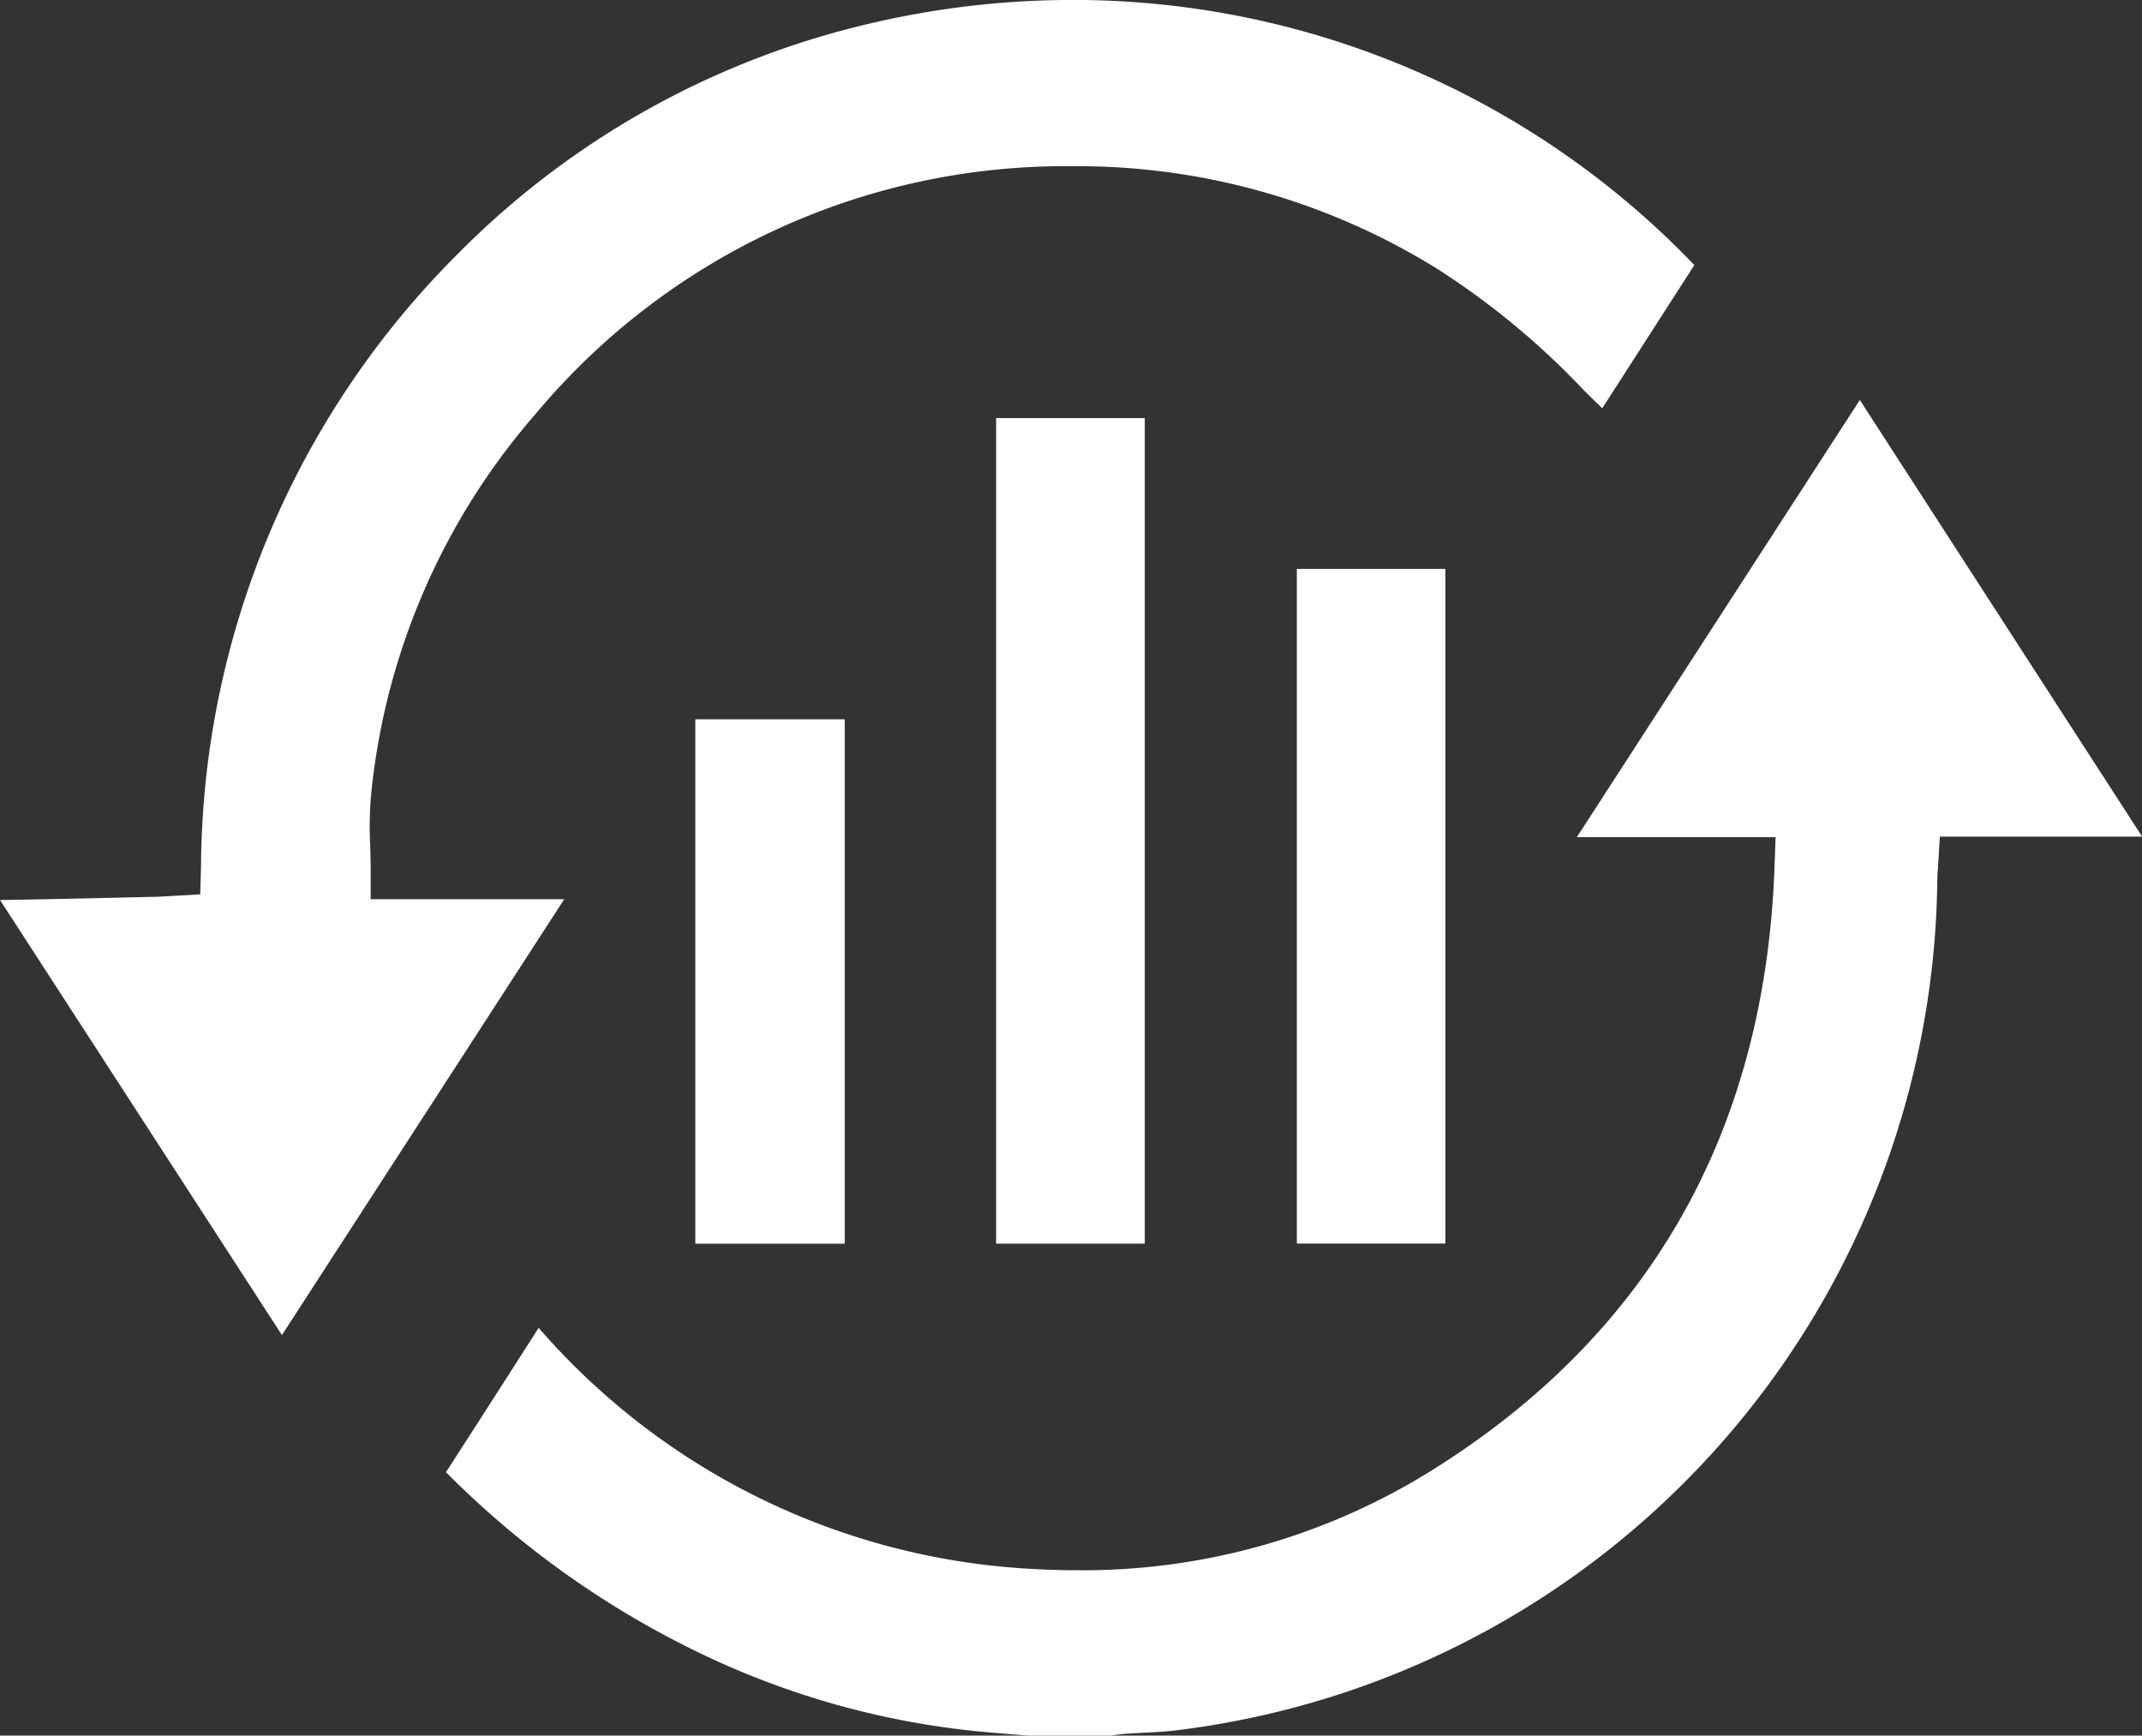
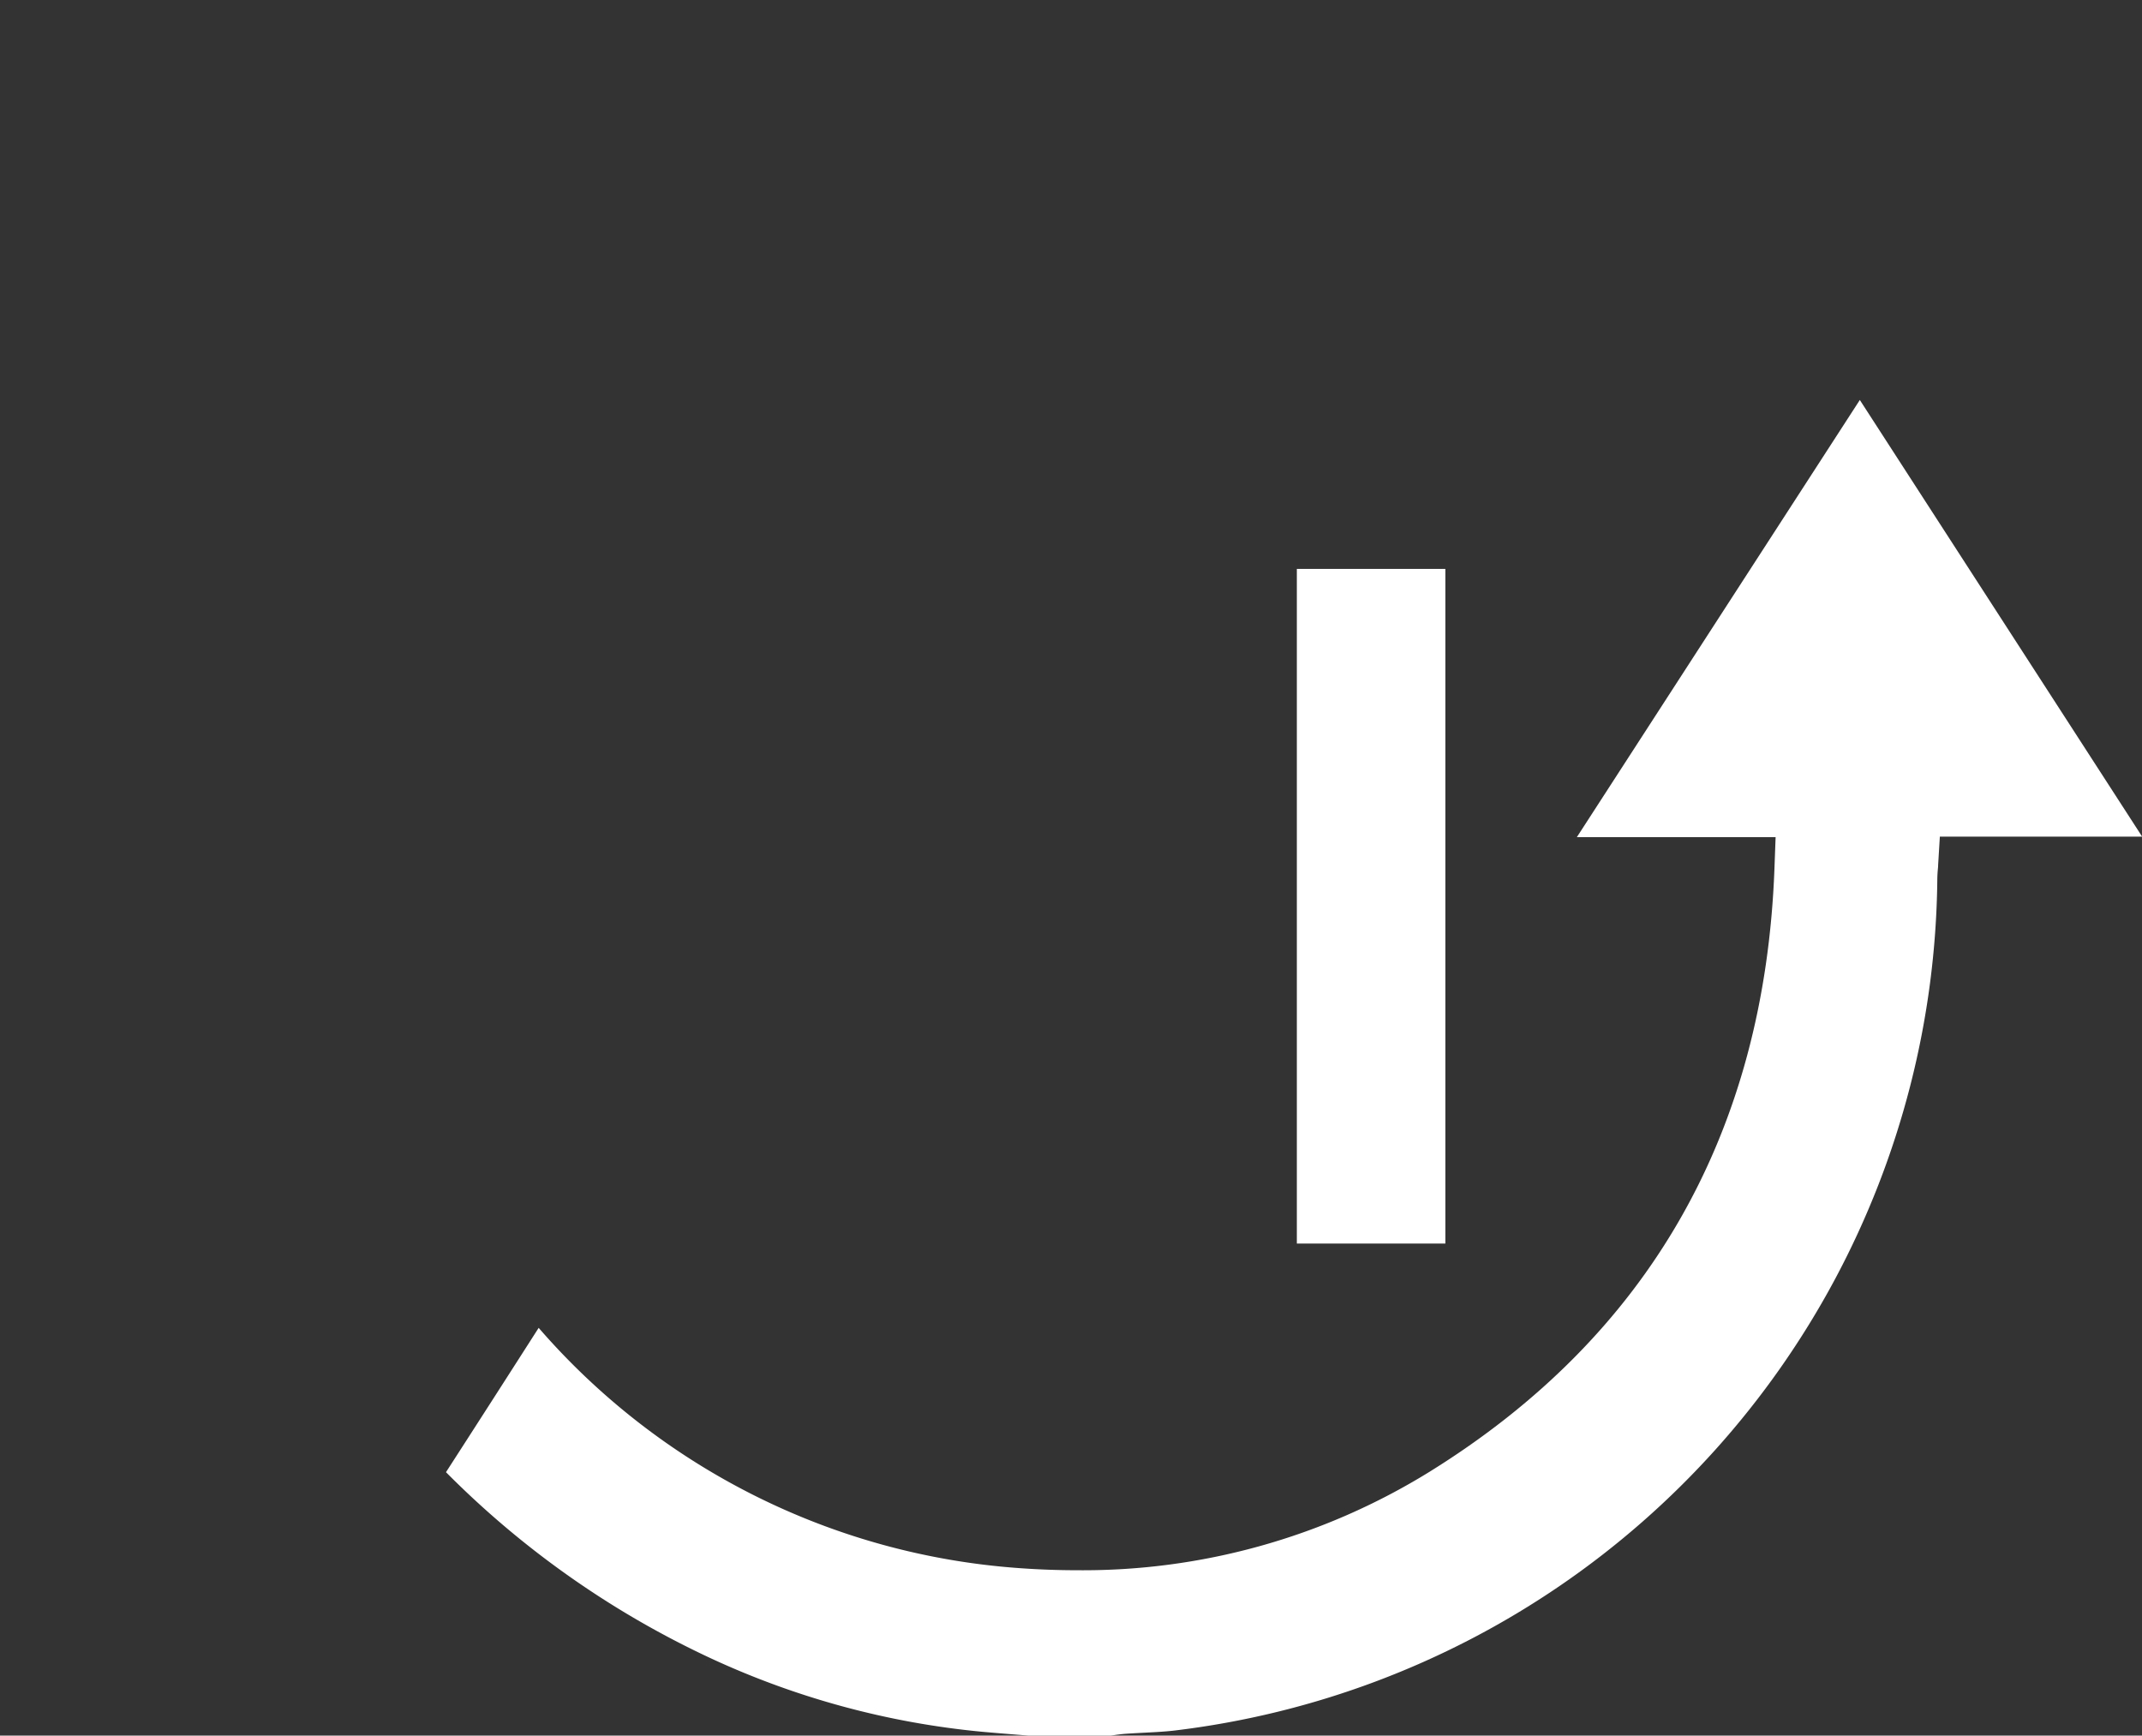
<svg xmlns="http://www.w3.org/2000/svg" width="79.66" height="64.542">
  <rect width="100%" height="100%" fill="#333333" stroke="none" />
  <g fill="#fff">
-     <path data-name="Path 3434" d="M37.046 15.547h5.528v30.7h-5.528z" />
    <path data-name="Path 3435" d="M48.229 21.156h5.524v25.088h-5.524z" />
-     <path data-name="Path 3436" d="M31.414 46.249h-5.555v-19.5h5.555z" />
    <path data-name="Path 3437" d="M38.253 64.542l-.533-.043c-.4-.032-.8-.064-1.194-.1a30.858 30.858 0 01-10.048-2.712 34.194 34.194 0 01-9.892-6.941q1.631-2.529 3.265-5.083l.182-.284a26.089 26.089 0 0017.839 8.932c.729.054 1.458.081 2.169.081a24.5 24.5 0 0013.1-3.647c8.162-5.053 12.485-12.606 12.85-22.45l.043-1.163h-7.392l10.524-16.258 10.5 16.239h-7.524l-.064 1.054c0 .077-.01.142-.014.2a4.715 4.715 0 00-.017.384 32.2 32.2 0 01-28.349 31.6c-.359.043-.731.062-1.124.082-.232.012-.464.024-.7.04-.161.011-.321.034-.482.057l-.1.014z" />
-     <path data-name="Path 3438" d="M0 33.468l.588-.008q2.076-.037 4.152-.088l1.02-.023c.147 0 .294-.012.452-.022l1.234-.068.03-1.032a32.437 32.437 0 019.535-22.771A31.634 31.634 0 0132.116.931a32.979 32.979 0 017.75-.933 31.992 31.992 0 0123.146 9.859l-3.425 5.326a38.573 38.573 0 01-.732-.721 28.924 28.924 0 00-5.432-4.482 25.369 25.369 0 00-13.517-3.8h-.485a25.655 25.655 0 00-19.48 9.187 25.36 25.36 0 00-6.135 14.129 13.445 13.445 0 00-.038 1.945c.008.284.017.575.017.875v1.121h7.2l-10.5 16.21z" />
  </g>
</svg>